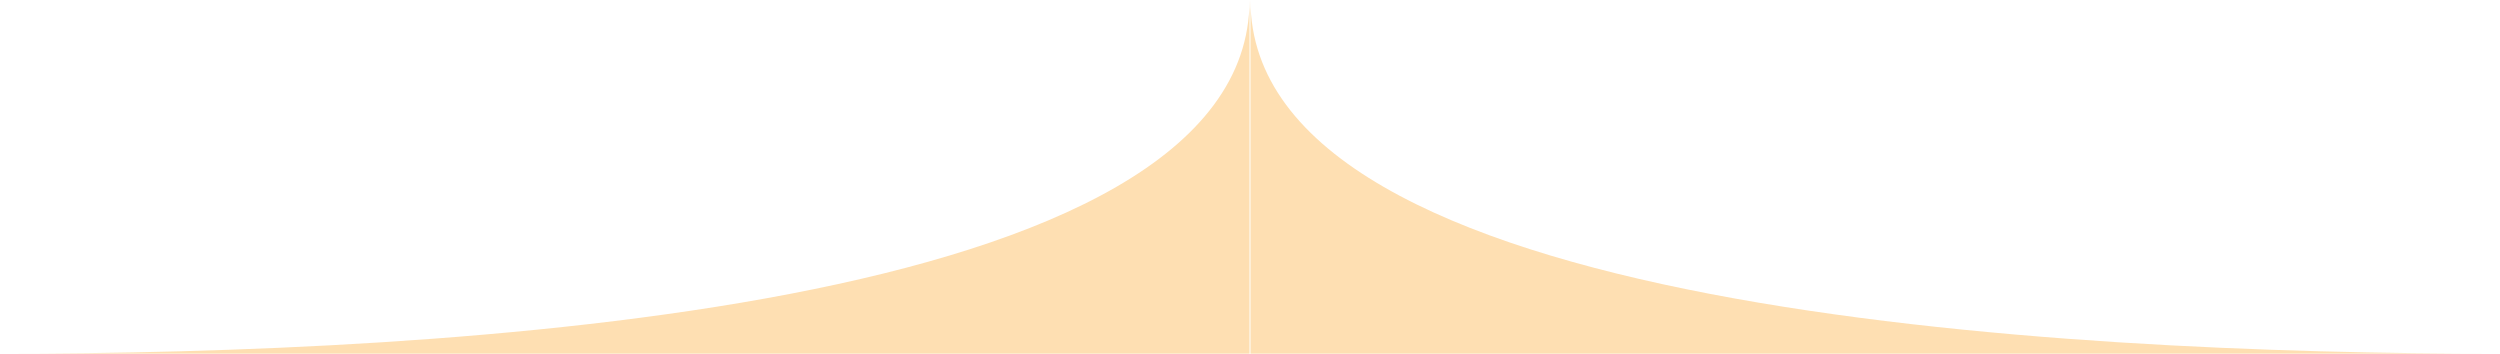
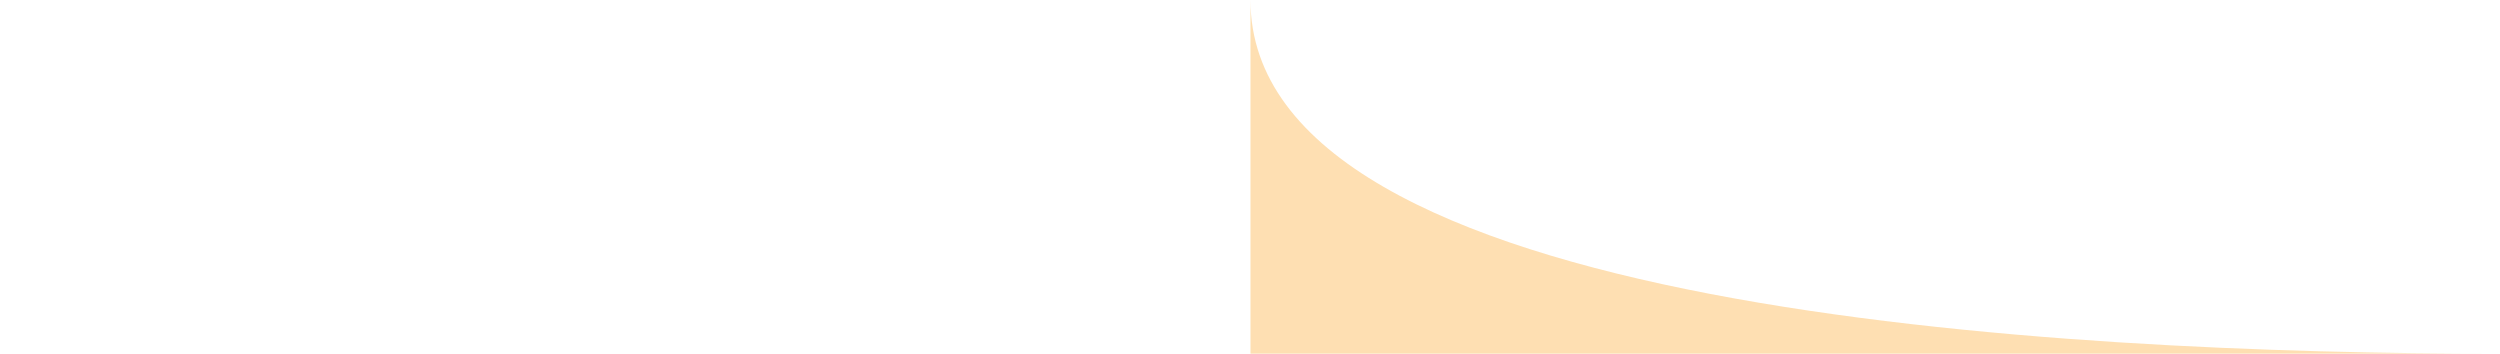
<svg xmlns="http://www.w3.org/2000/svg" width="1009" height="143" viewBox="0 0 1009 143" fill="none">
-   <path d="M504.305 1.52588e-05C504.305 125.979 177.852 142.75 0 142.75H504.305V1.52588e-05Z" fill="#FEDFB2" />
  <path d="M504.695 1.52588e-05C504.695 125.979 831.148 142.75 1009 142.75H504.695V1.52588e-05Z" fill="#FEDFB2" />
</svg>